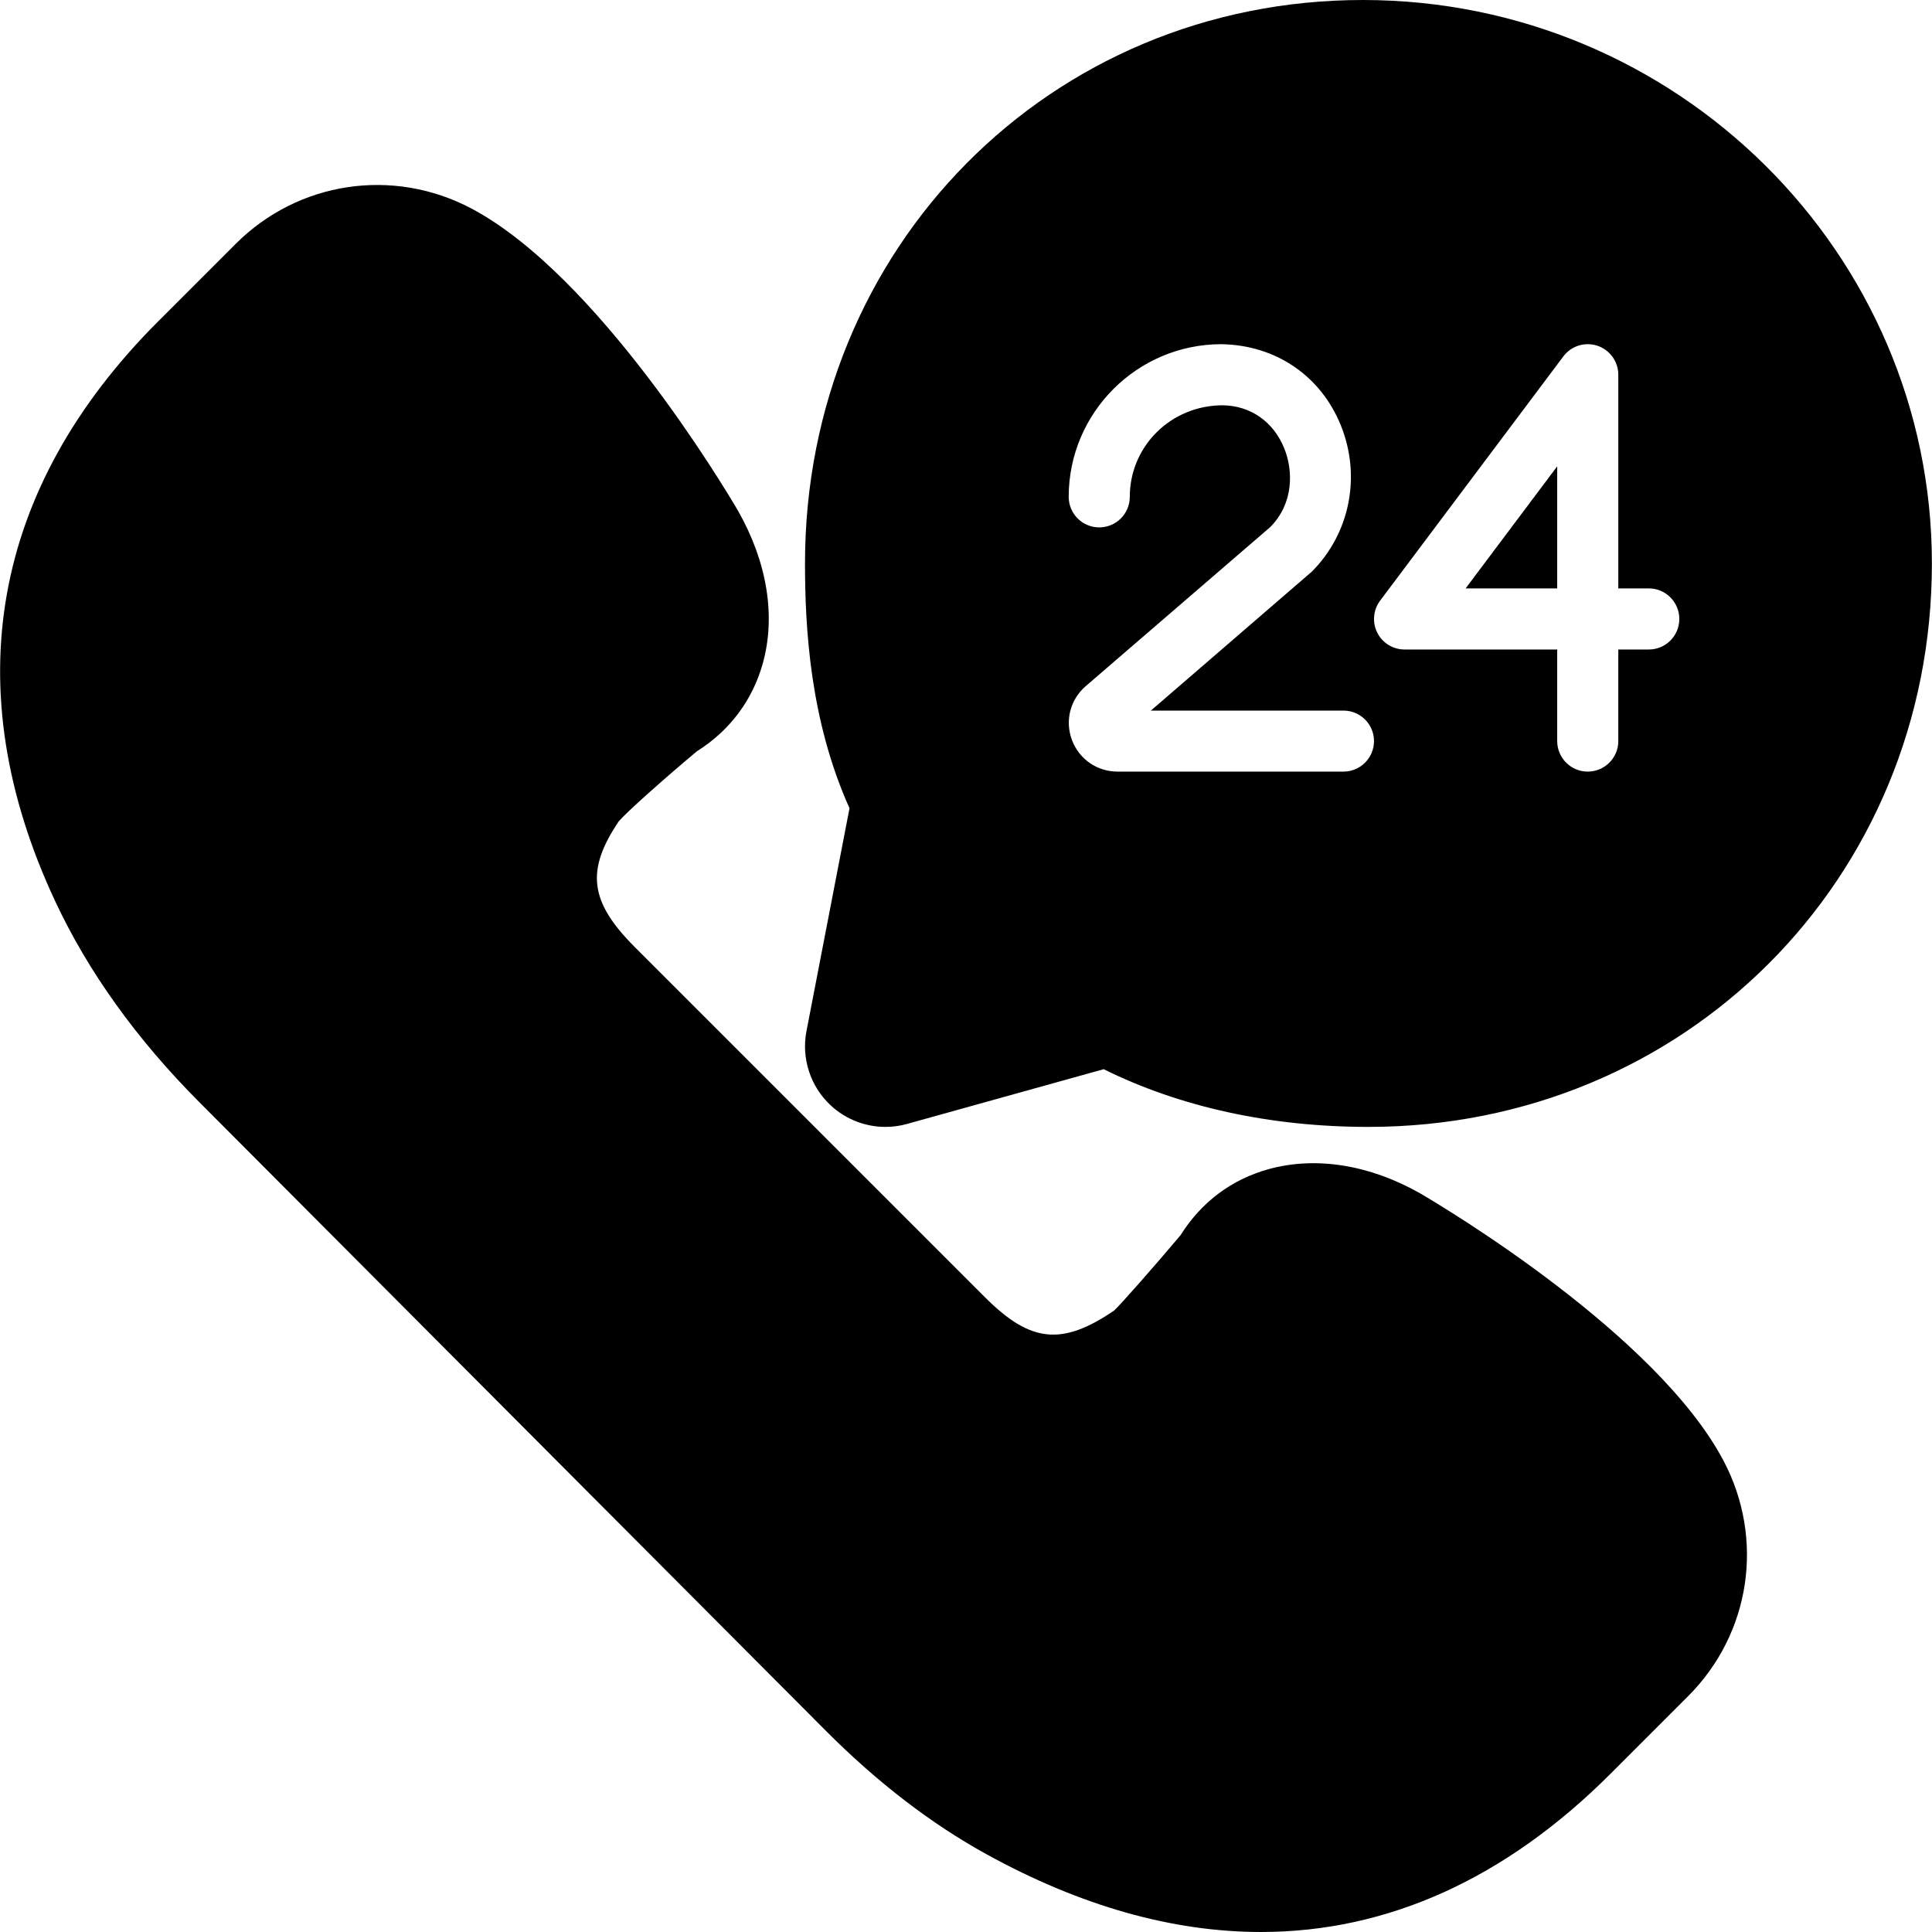
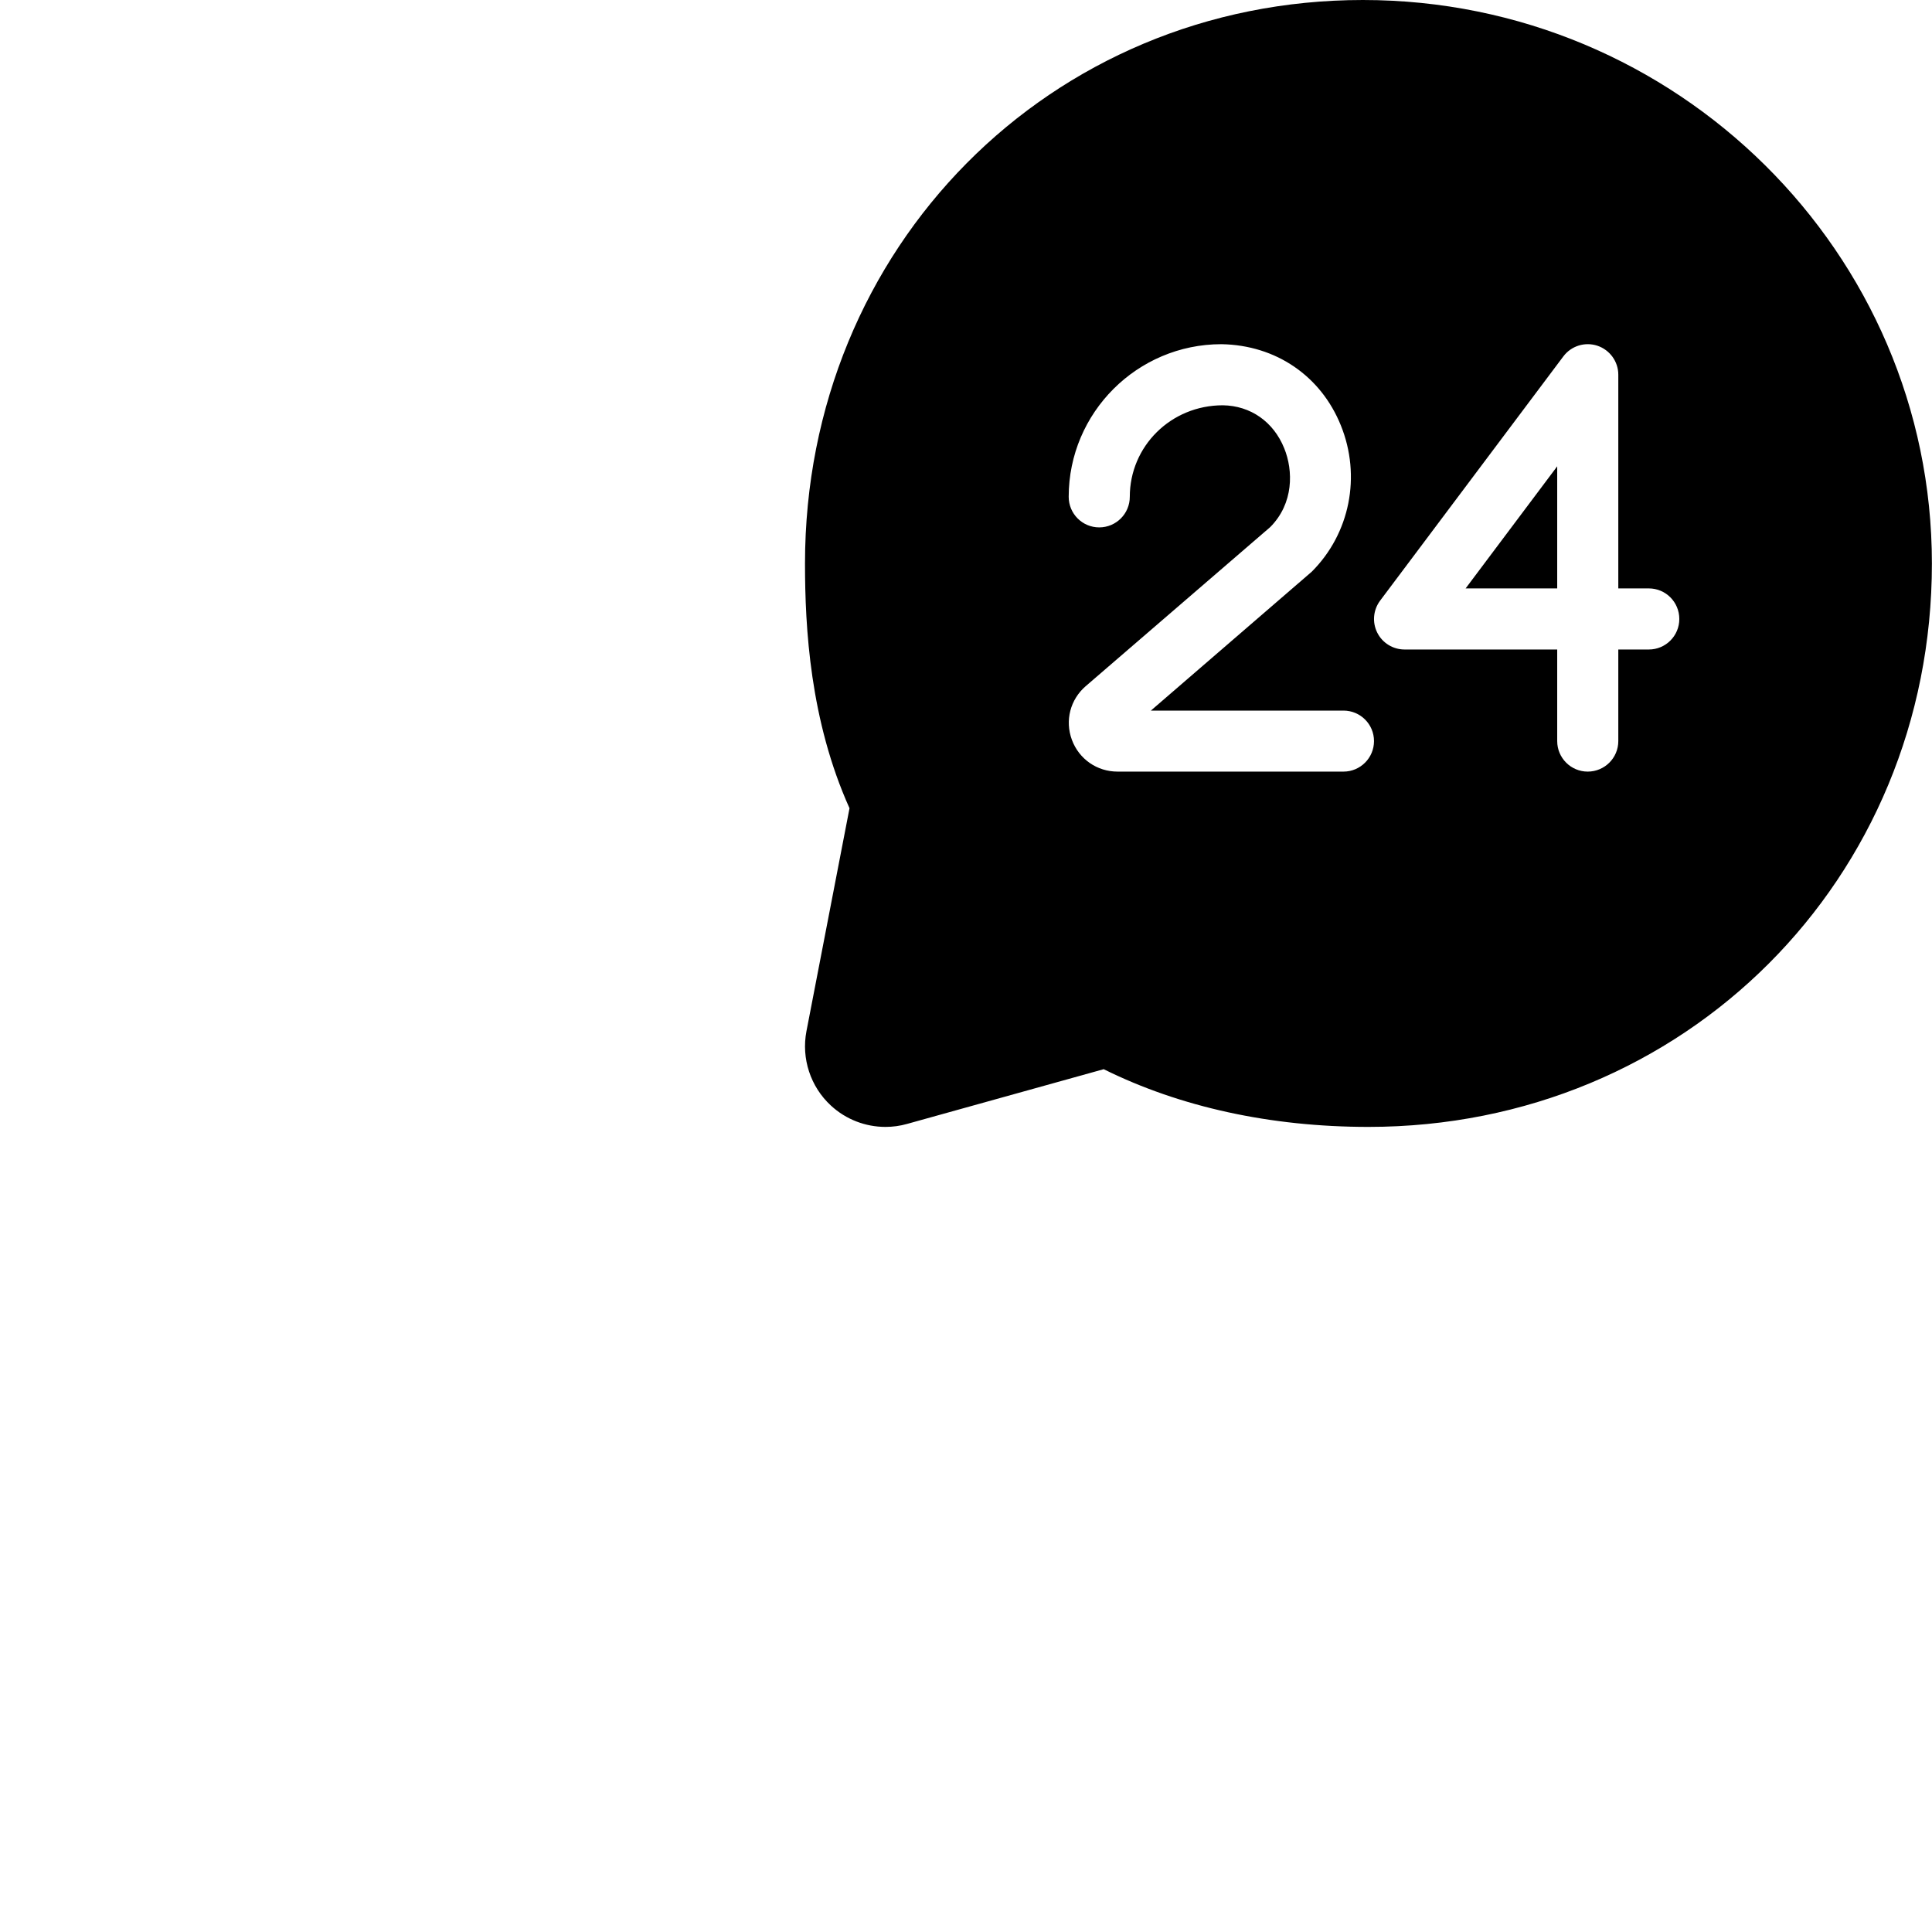
<svg xmlns="http://www.w3.org/2000/svg" fill="#000000" height="800px" width="800px" version="1.1" id="Layer_1" viewBox="0 0 512.045 512.045" xml:space="preserve">
  <g>
    <g>
-       <path d="M456.78,387.117c-17.685-33.429-73.749-66.944-80.299-70.784c-13.397-7.637-27.691-9.92-40.192-6.485    c-9.856,2.709-17.899,8.747-23.403,17.515c-6.997,8.32-15.936,18.453-17.621,19.989c-13.824,9.387-22.123,8.533-34.155-3.477    l-92.949-92.949c-12.011-12.032-12.864-20.331-4.16-33.259c2.219-2.581,12.181-11.413,20.651-18.517    c8.768-5.504,14.805-13.568,17.536-23.403c3.456-12.501,1.152-26.773-6.613-40.427c-3.712-6.336-37.248-62.379-70.677-80.085    c-20.757-10.944-45.845-7.189-62.443,9.408L41.911,85.186c-44.16,44.16-53.632,97.301-27.307,153.621    c8.725,18.688,21.589,36.629,38.251,53.333l166.016,166.571c13.611,13.653,27.947,24.683,42.624,32.747    c25.003,13.76,49.365,20.587,72.725,20.587c33.408,0,64.725-14.037,92.629-41.941l20.544-20.544    C463.99,432.963,467.745,407.875,456.78,387.117z" />
-     </g>
+       </g>
  </g>
  <g>
    <g>
      <polygon points="388.434,155.953 412.712,155.953 412.712,123.59   " />
    </g>
  </g>
  <g>
    <g>
      <path d="M361.213,0c-82.901,0-147.861,65.6-147.861,149.333c0,17.045,1.323,41.6,11.797,64.875l-11.413,59.093    c-1.387,7.232,1.067,14.72,6.485,19.712c3.989,3.691,9.173,5.653,14.464,5.653c1.92,0,3.84-0.256,5.717-0.789l52.117-14.507    c20.203,10.027,44.245,15.296,70.165,15.296c83.755,0,149.333-65.6,149.333-149.333C512.018,66.987,444.37,0,361.213,0z     M356.072,204.501h-59.883c-5.44,0-10.197-3.307-12.096-8.405c-1.899-5.12-0.448-10.709,3.691-14.272l48.875-42.133    c6.251-6.293,6.101-14.976,3.712-20.864c-2.837-7.04-8.917-11.307-16.277-11.413c-13.781,0-24.661,10.88-24.661,24.256    c0,4.48-3.627,8.107-8.107,8.107c-4.459,0-8.085-3.627-8.085-8.107c0-22.293,18.155-40.448,40.469-40.448    c14.507,0.235,26.389,8.469,31.659,21.525c5.44,13.44,2.411,28.672-7.723,38.784l-42.624,36.8h51.051    c4.459,0,8.085,3.605,8.085,8.085C364.157,200.875,360.53,204.501,356.072,204.501z M436.989,172.139h-8.085v24.277    c0,4.459-3.627,8.085-8.107,8.085c-4.459,0-8.085-3.627-8.085-8.085v-24.277h-40.448c-3.072,0-5.888-1.728-7.253-4.48    c-1.365-2.731-1.067-6.016,0.768-8.469l48.555-64.725c2.091-2.795,5.717-3.925,9.024-2.837c3.307,1.109,5.547,4.203,5.547,7.68    v56.64h8.085c4.48,0,8.085,3.627,8.085,8.107C445.074,168.512,441.469,172.139,436.989,172.139z" />
    </g>
  </g>
</svg>